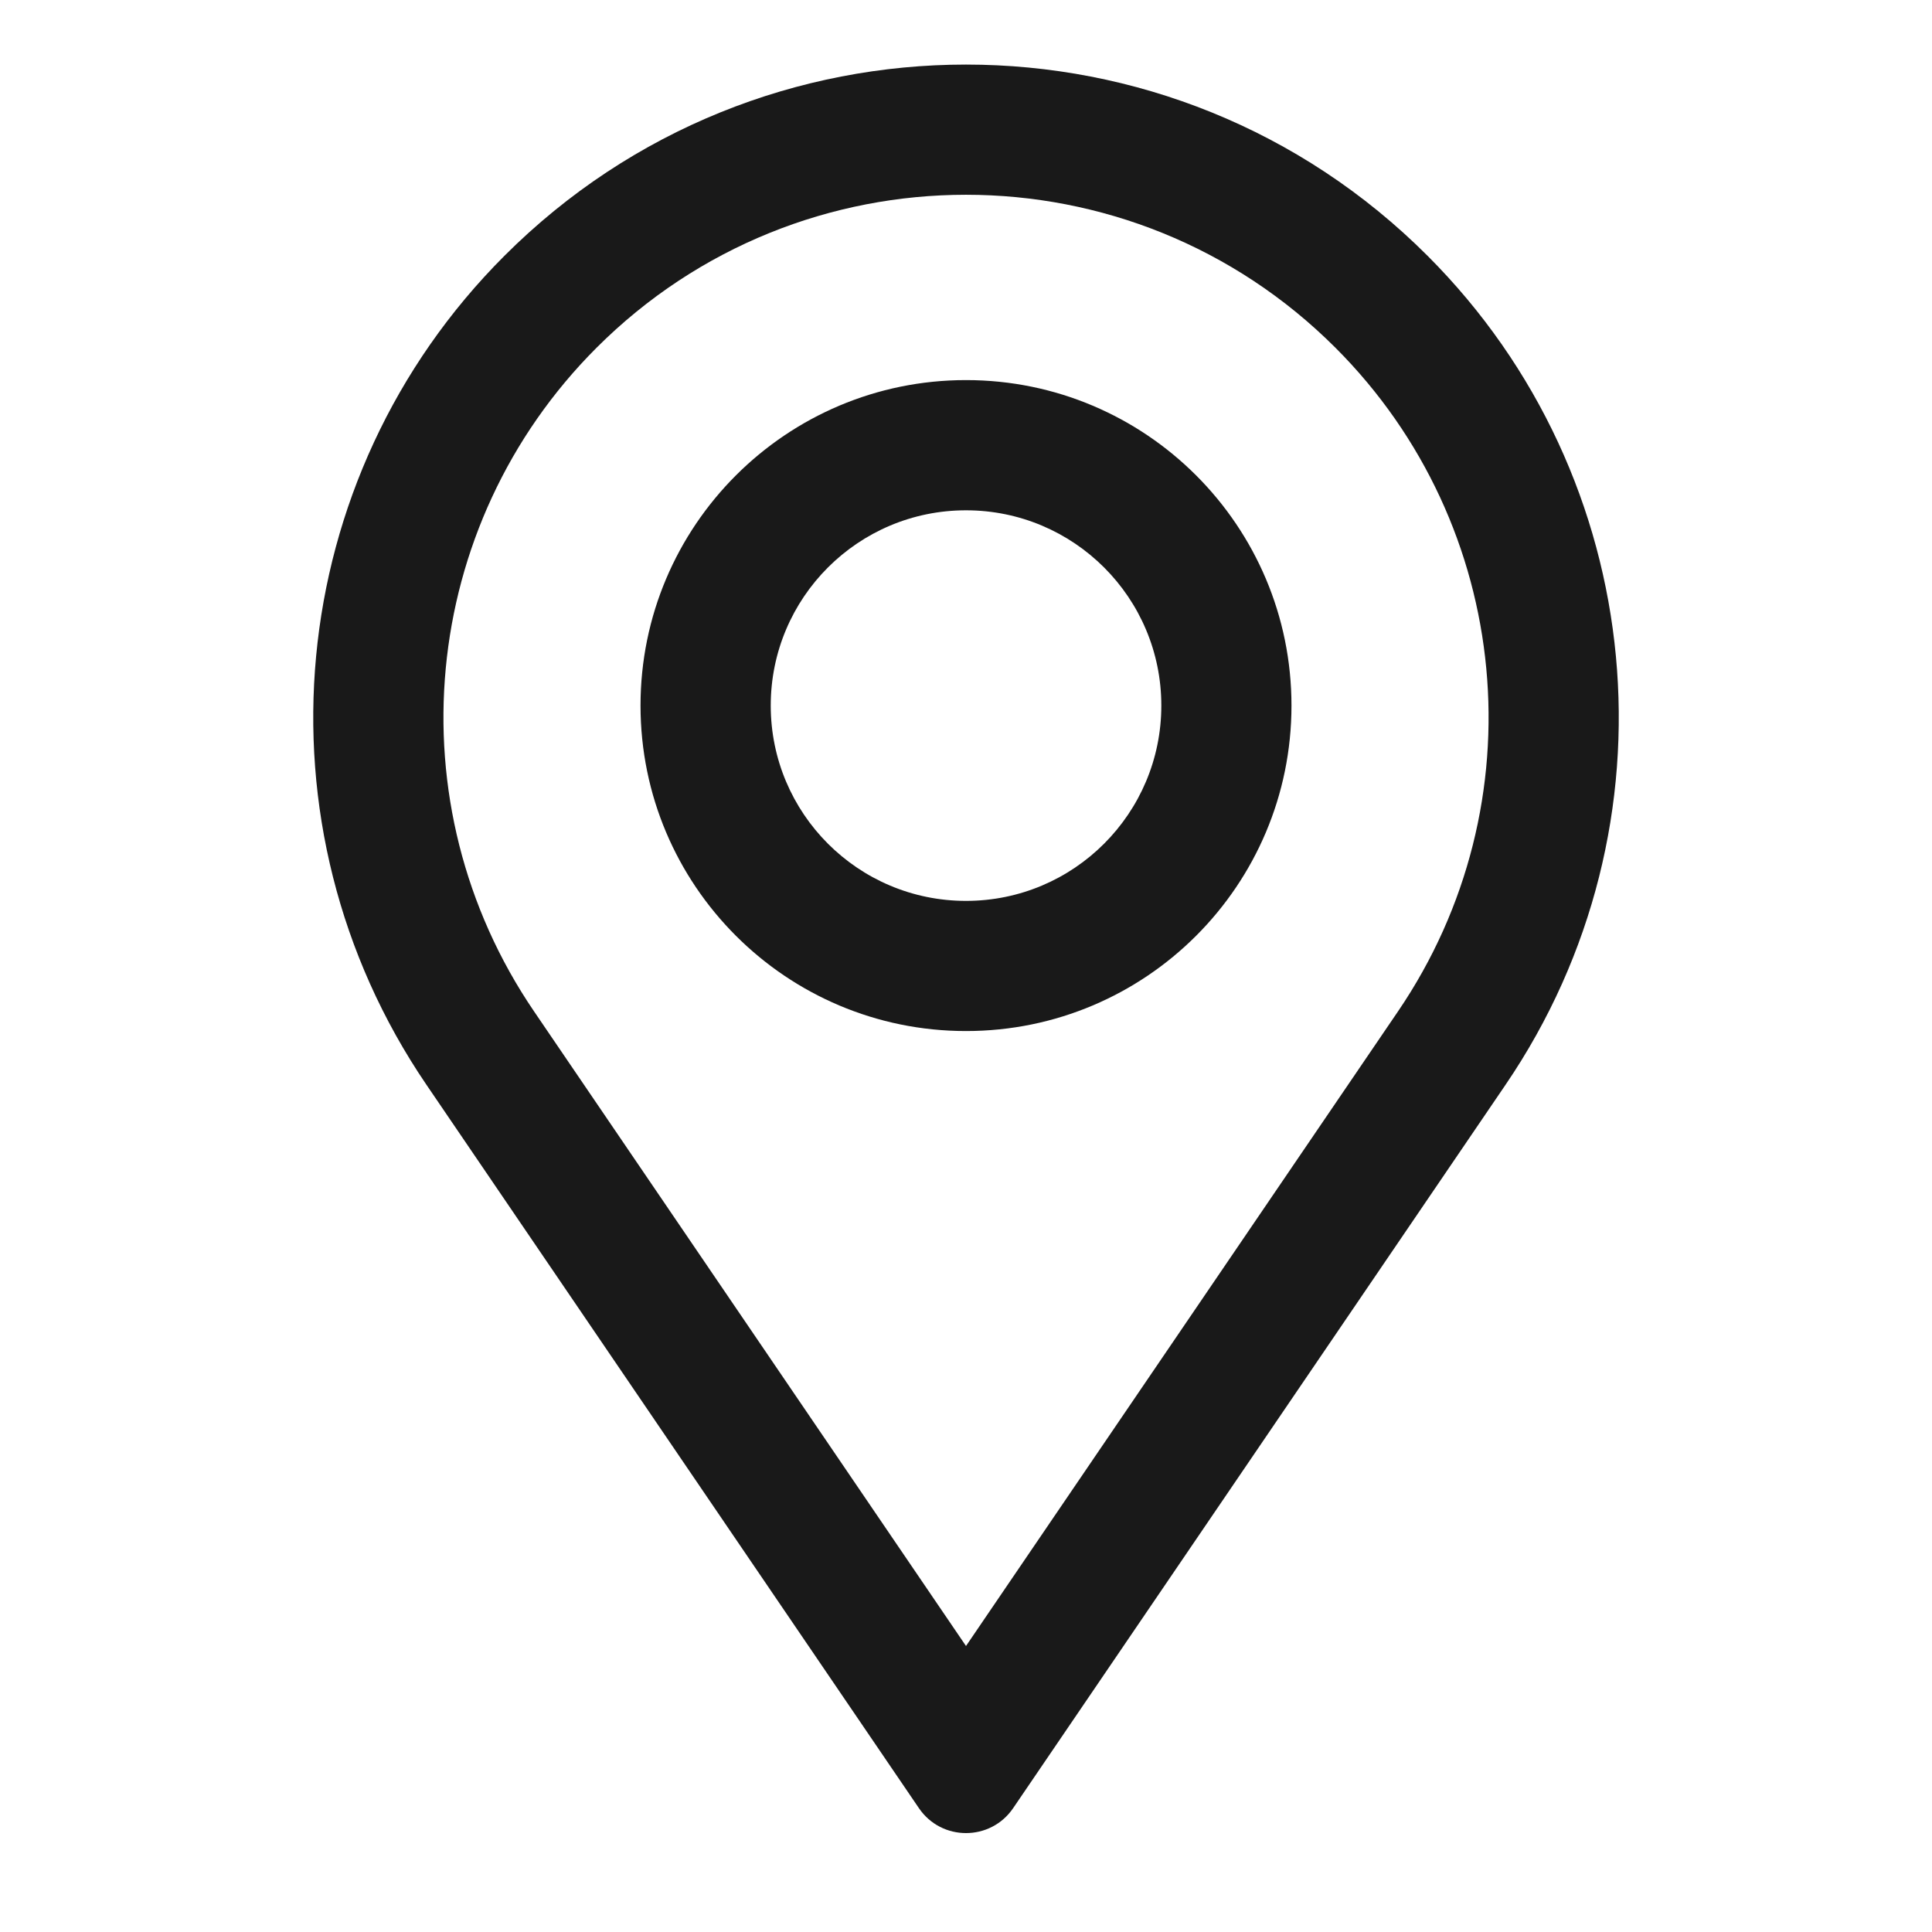
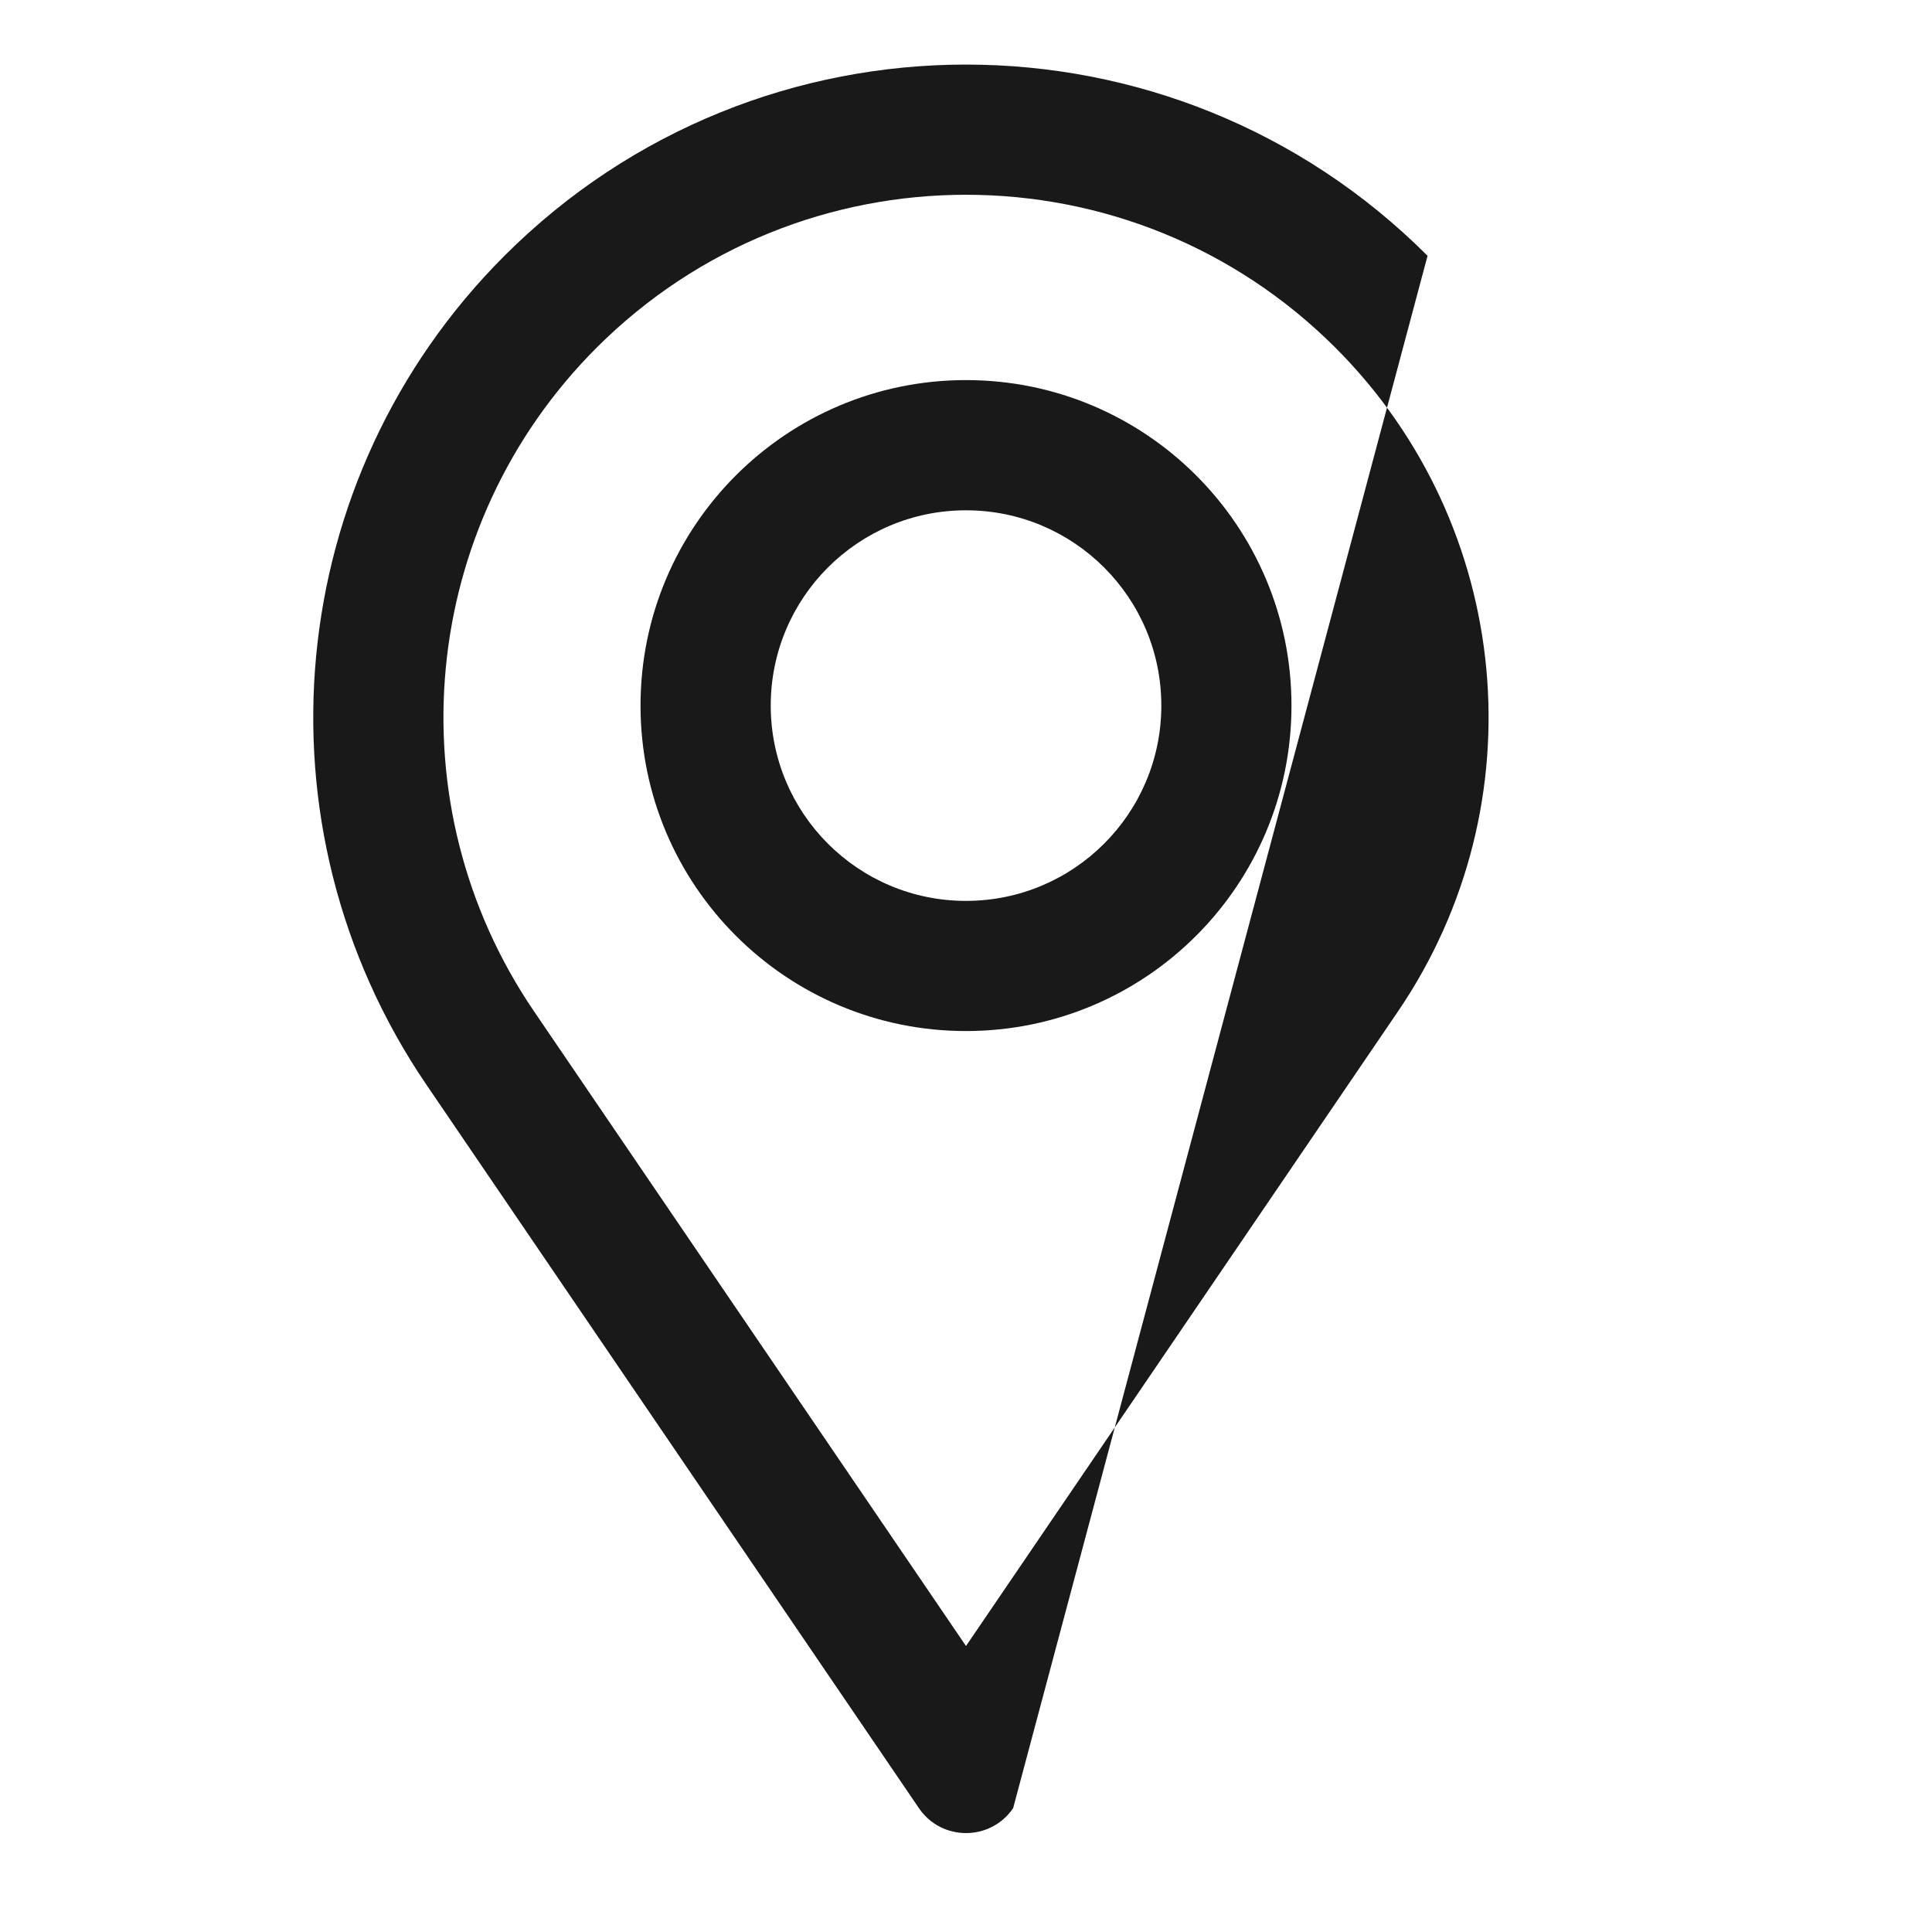
<svg xmlns="http://www.w3.org/2000/svg" width="30px" height="30px" viewBox="0 0 30 30">
  <title>切片</title>
  <g id="页面-1" stroke="none" stroke-width="1" fill="none" fill-rule="evenodd" fill-opacity="0.9">
    <g id="07-官网-联系我们" transform="translate(-360, -1271)" fill="#000000">
      <g id="编组-5" transform="translate(360, 1271)">
        <g id="location备份-7" transform="translate(4.864, 1.003)">
-           <path d="M10.136,15.007 C7.345,15.007 5.082,12.745 5.082,9.953 C5.082,7.162 7.345,4.899 10.136,4.899 C12.928,4.899 15.19,7.162 15.19,9.953 C15.19,12.745 12.928,15.007 10.136,15.007 Z M10.136,12.986 C8.461,12.986 7.104,11.628 7.104,9.953 C7.104,8.278 8.461,6.921 10.136,6.921 C11.811,6.921 13.169,8.278 13.169,9.953 C13.169,11.628 11.811,12.986 10.136,12.986 Z M9.405,27.074 L1.757,15.84 C-0.982,11.815 -0.474,6.411 2.969,2.969 C6.927,-0.99 13.345,-0.99 17.303,2.969 C20.746,6.411 21.255,11.815 18.515,15.84 L10.868,27.074 C10.516,27.59 9.756,27.59 9.405,27.074 Z M10.136,24.556 L3.429,14.702 C1.235,11.48 1.643,7.154 4.398,4.398 C7.567,1.229 12.705,1.229 15.874,4.398 C18.63,7.154 19.037,11.48 16.844,14.702 L10.136,24.556 Z" id="location" />
+           <path d="M10.136,15.007 C7.345,15.007 5.082,12.745 5.082,9.953 C5.082,7.162 7.345,4.899 10.136,4.899 C12.928,4.899 15.19,7.162 15.19,9.953 C15.19,12.745 12.928,15.007 10.136,15.007 Z M10.136,12.986 C8.461,12.986 7.104,11.628 7.104,9.953 C7.104,8.278 8.461,6.921 10.136,6.921 C11.811,6.921 13.169,8.278 13.169,9.953 C13.169,11.628 11.811,12.986 10.136,12.986 Z M9.405,27.074 L1.757,15.84 C-0.982,11.815 -0.474,6.411 2.969,2.969 C6.927,-0.99 13.345,-0.99 17.303,2.969 L10.868,27.074 C10.516,27.59 9.756,27.59 9.405,27.074 Z M10.136,24.556 L3.429,14.702 C1.235,11.48 1.643,7.154 4.398,4.398 C7.567,1.229 12.705,1.229 15.874,4.398 C18.63,7.154 19.037,11.48 16.844,14.702 L10.136,24.556 Z" id="location" />
        </g>
      </g>
    </g>
  </g>
</svg>